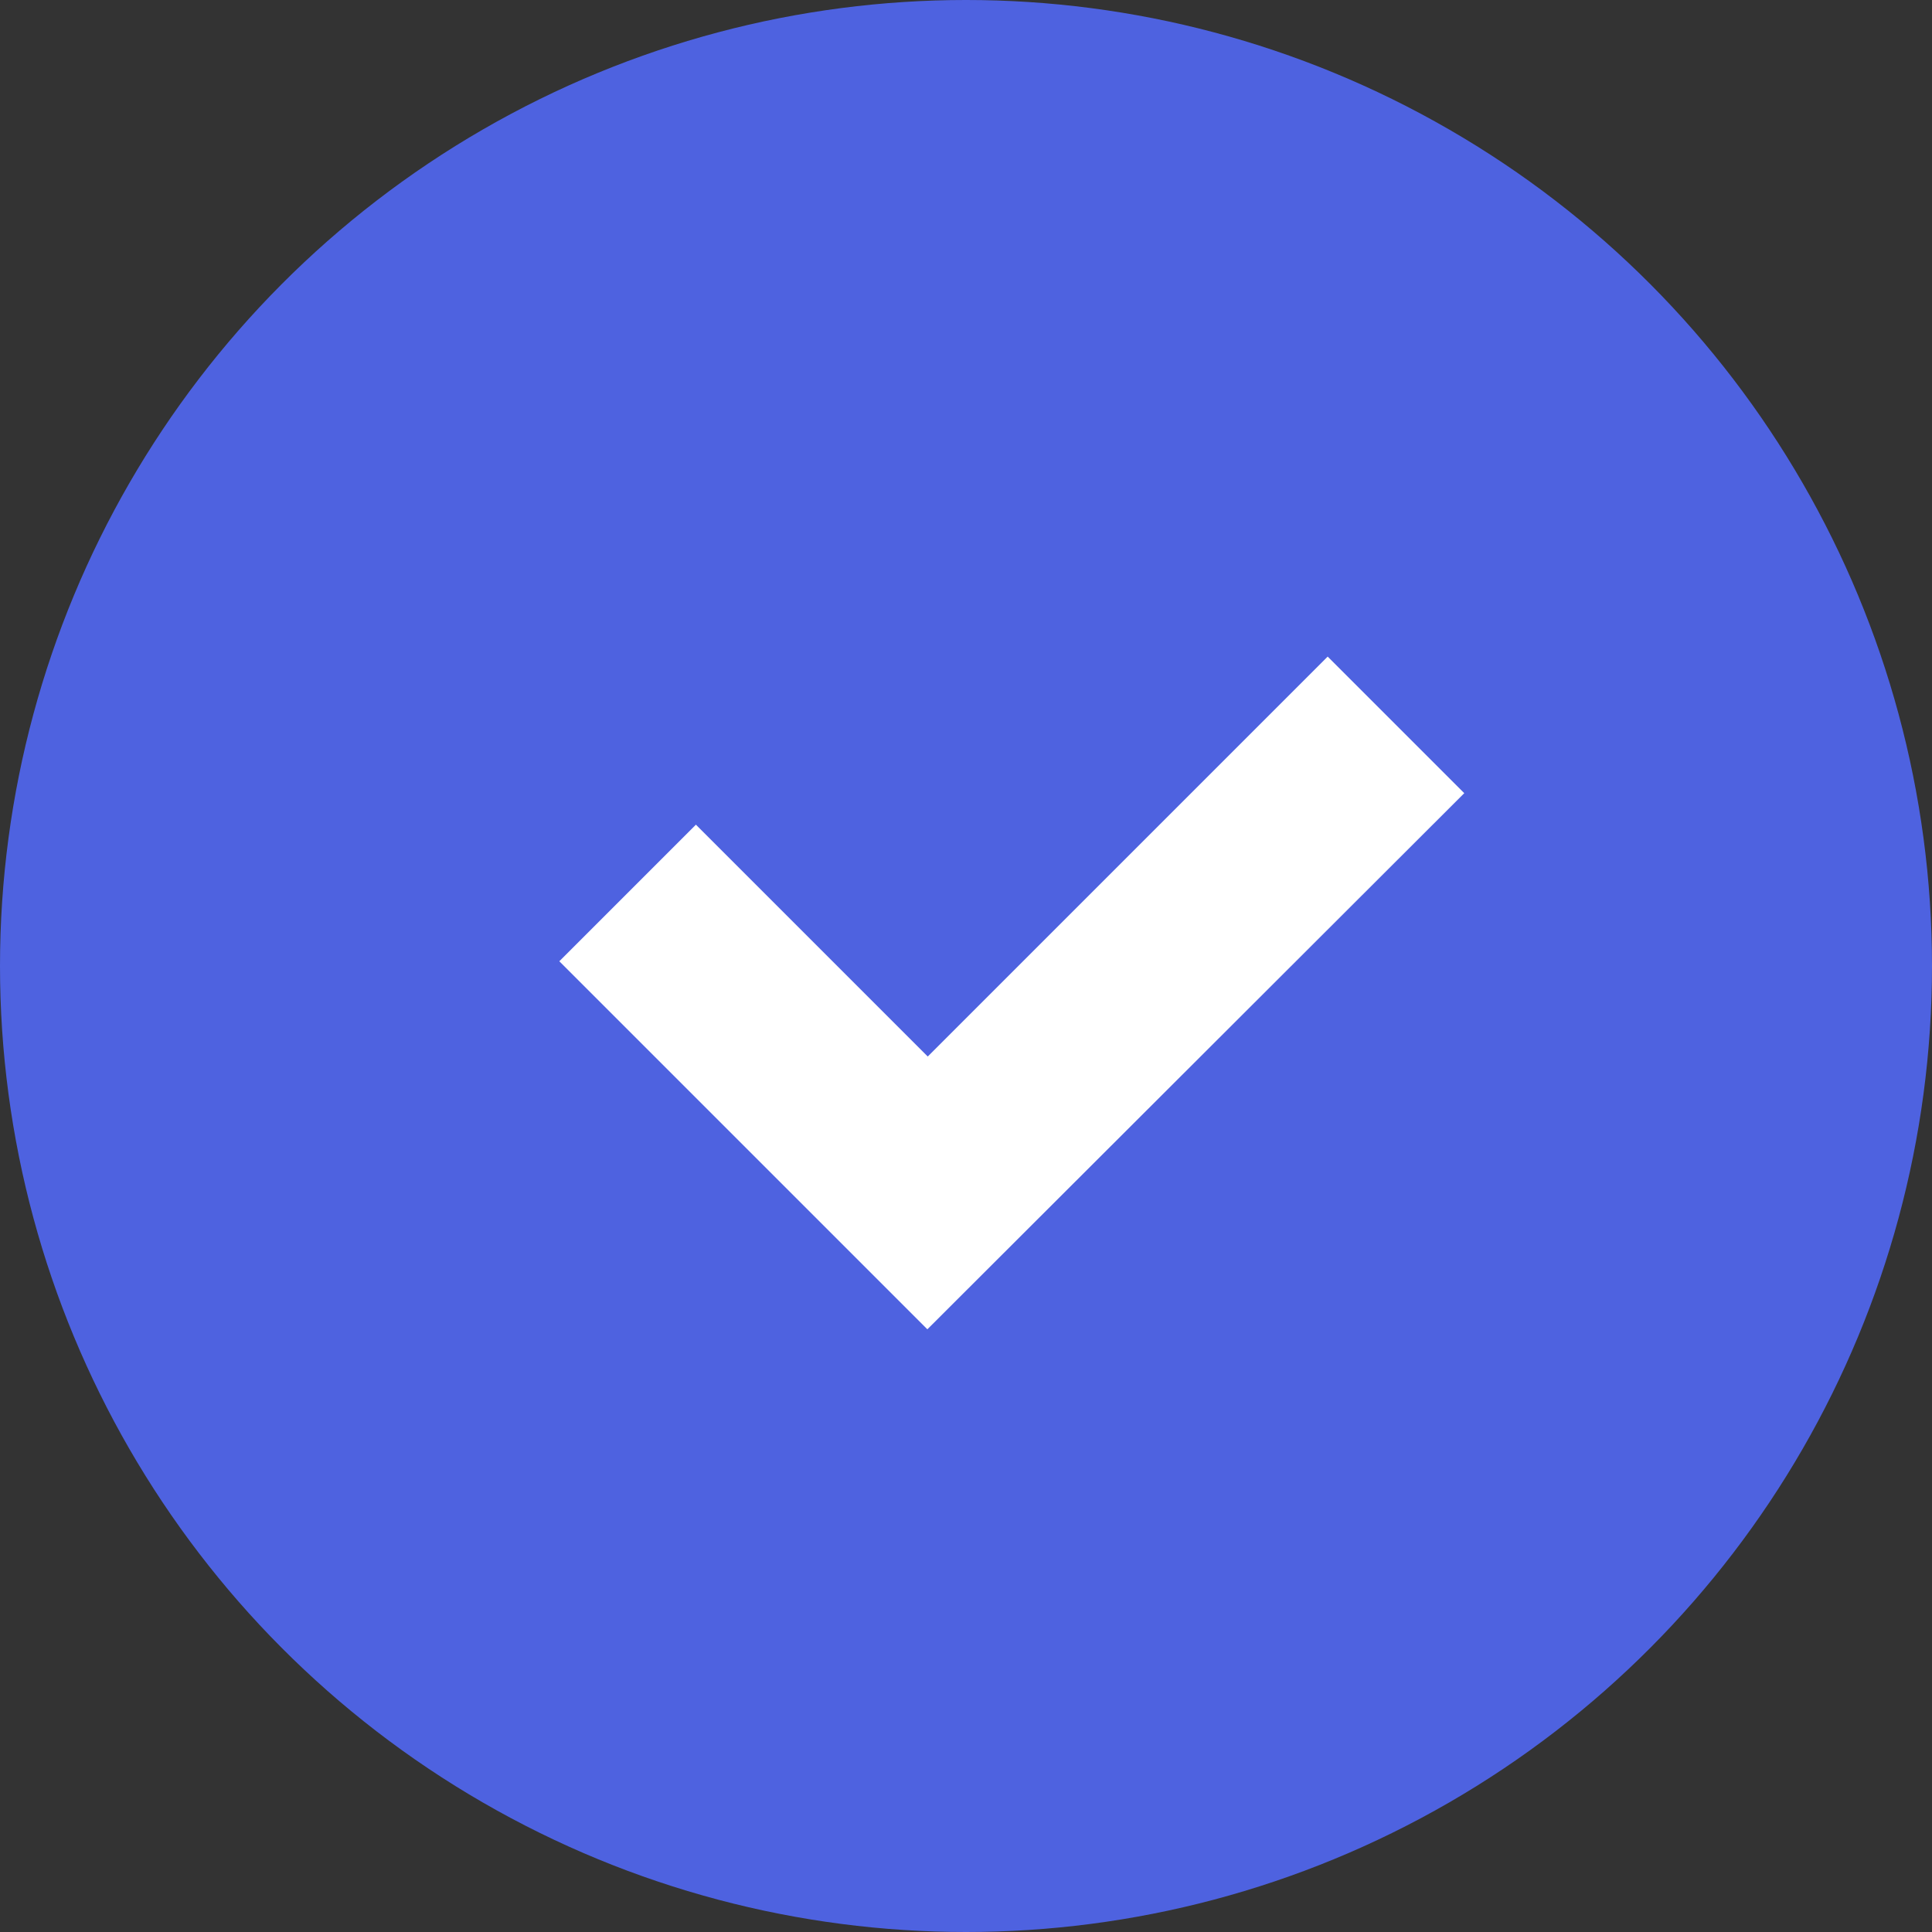
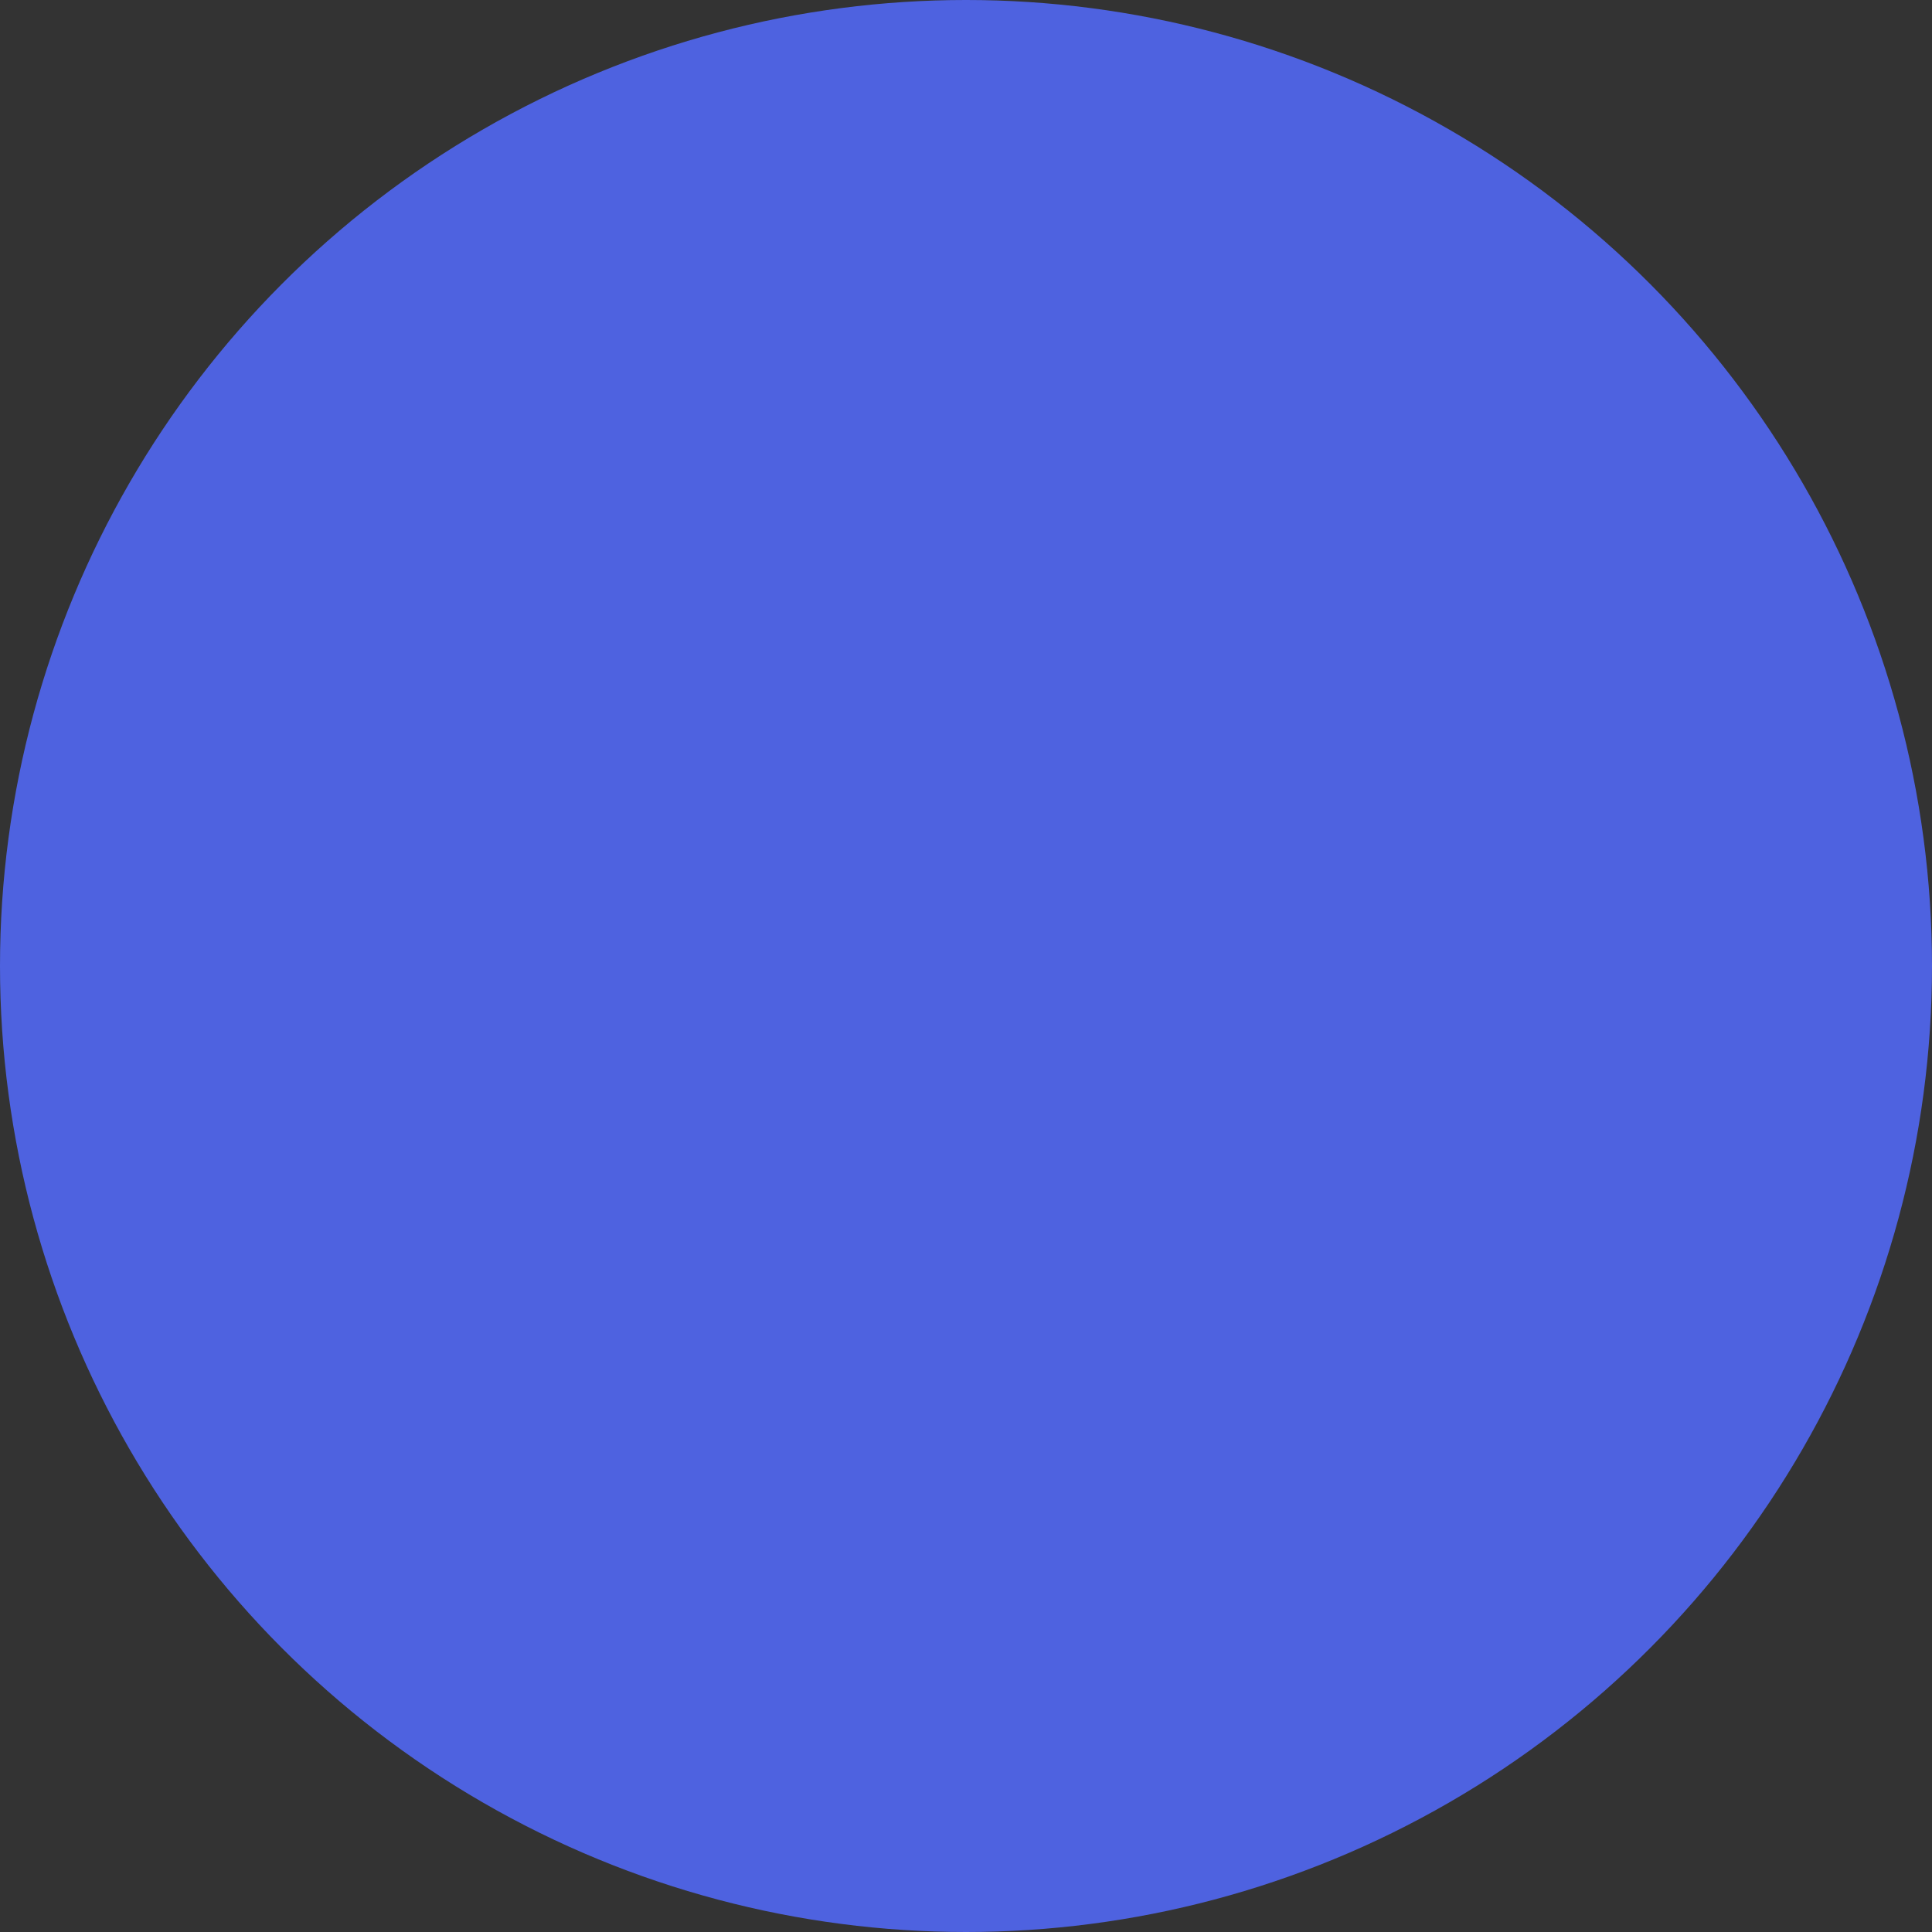
<svg xmlns="http://www.w3.org/2000/svg" width="20" height="20" viewBox="0 0 20 20">
  <rect x="0" y="0" width="20" height="20" fill="#333333" stroke="none" />
  <g id="icon_check-round-blue" transform="translate(-904.666 -6018)">
    <circle id="楕円形_17" data-name="楕円形 17" cx="10" cy="10" r="10" transform="translate(904.666 6018)" fill="#4e62e0" />
-     <path id="パス_268" data-name="パス 268" d="M1293.7,810.918l-3.81-3.81,1.414-1.414,2.4,2.4,4.14-4.14,1.414,1.414Z" transform="translate(-379.434 5220.843)" fill="#fff" />
  </g>
</svg>